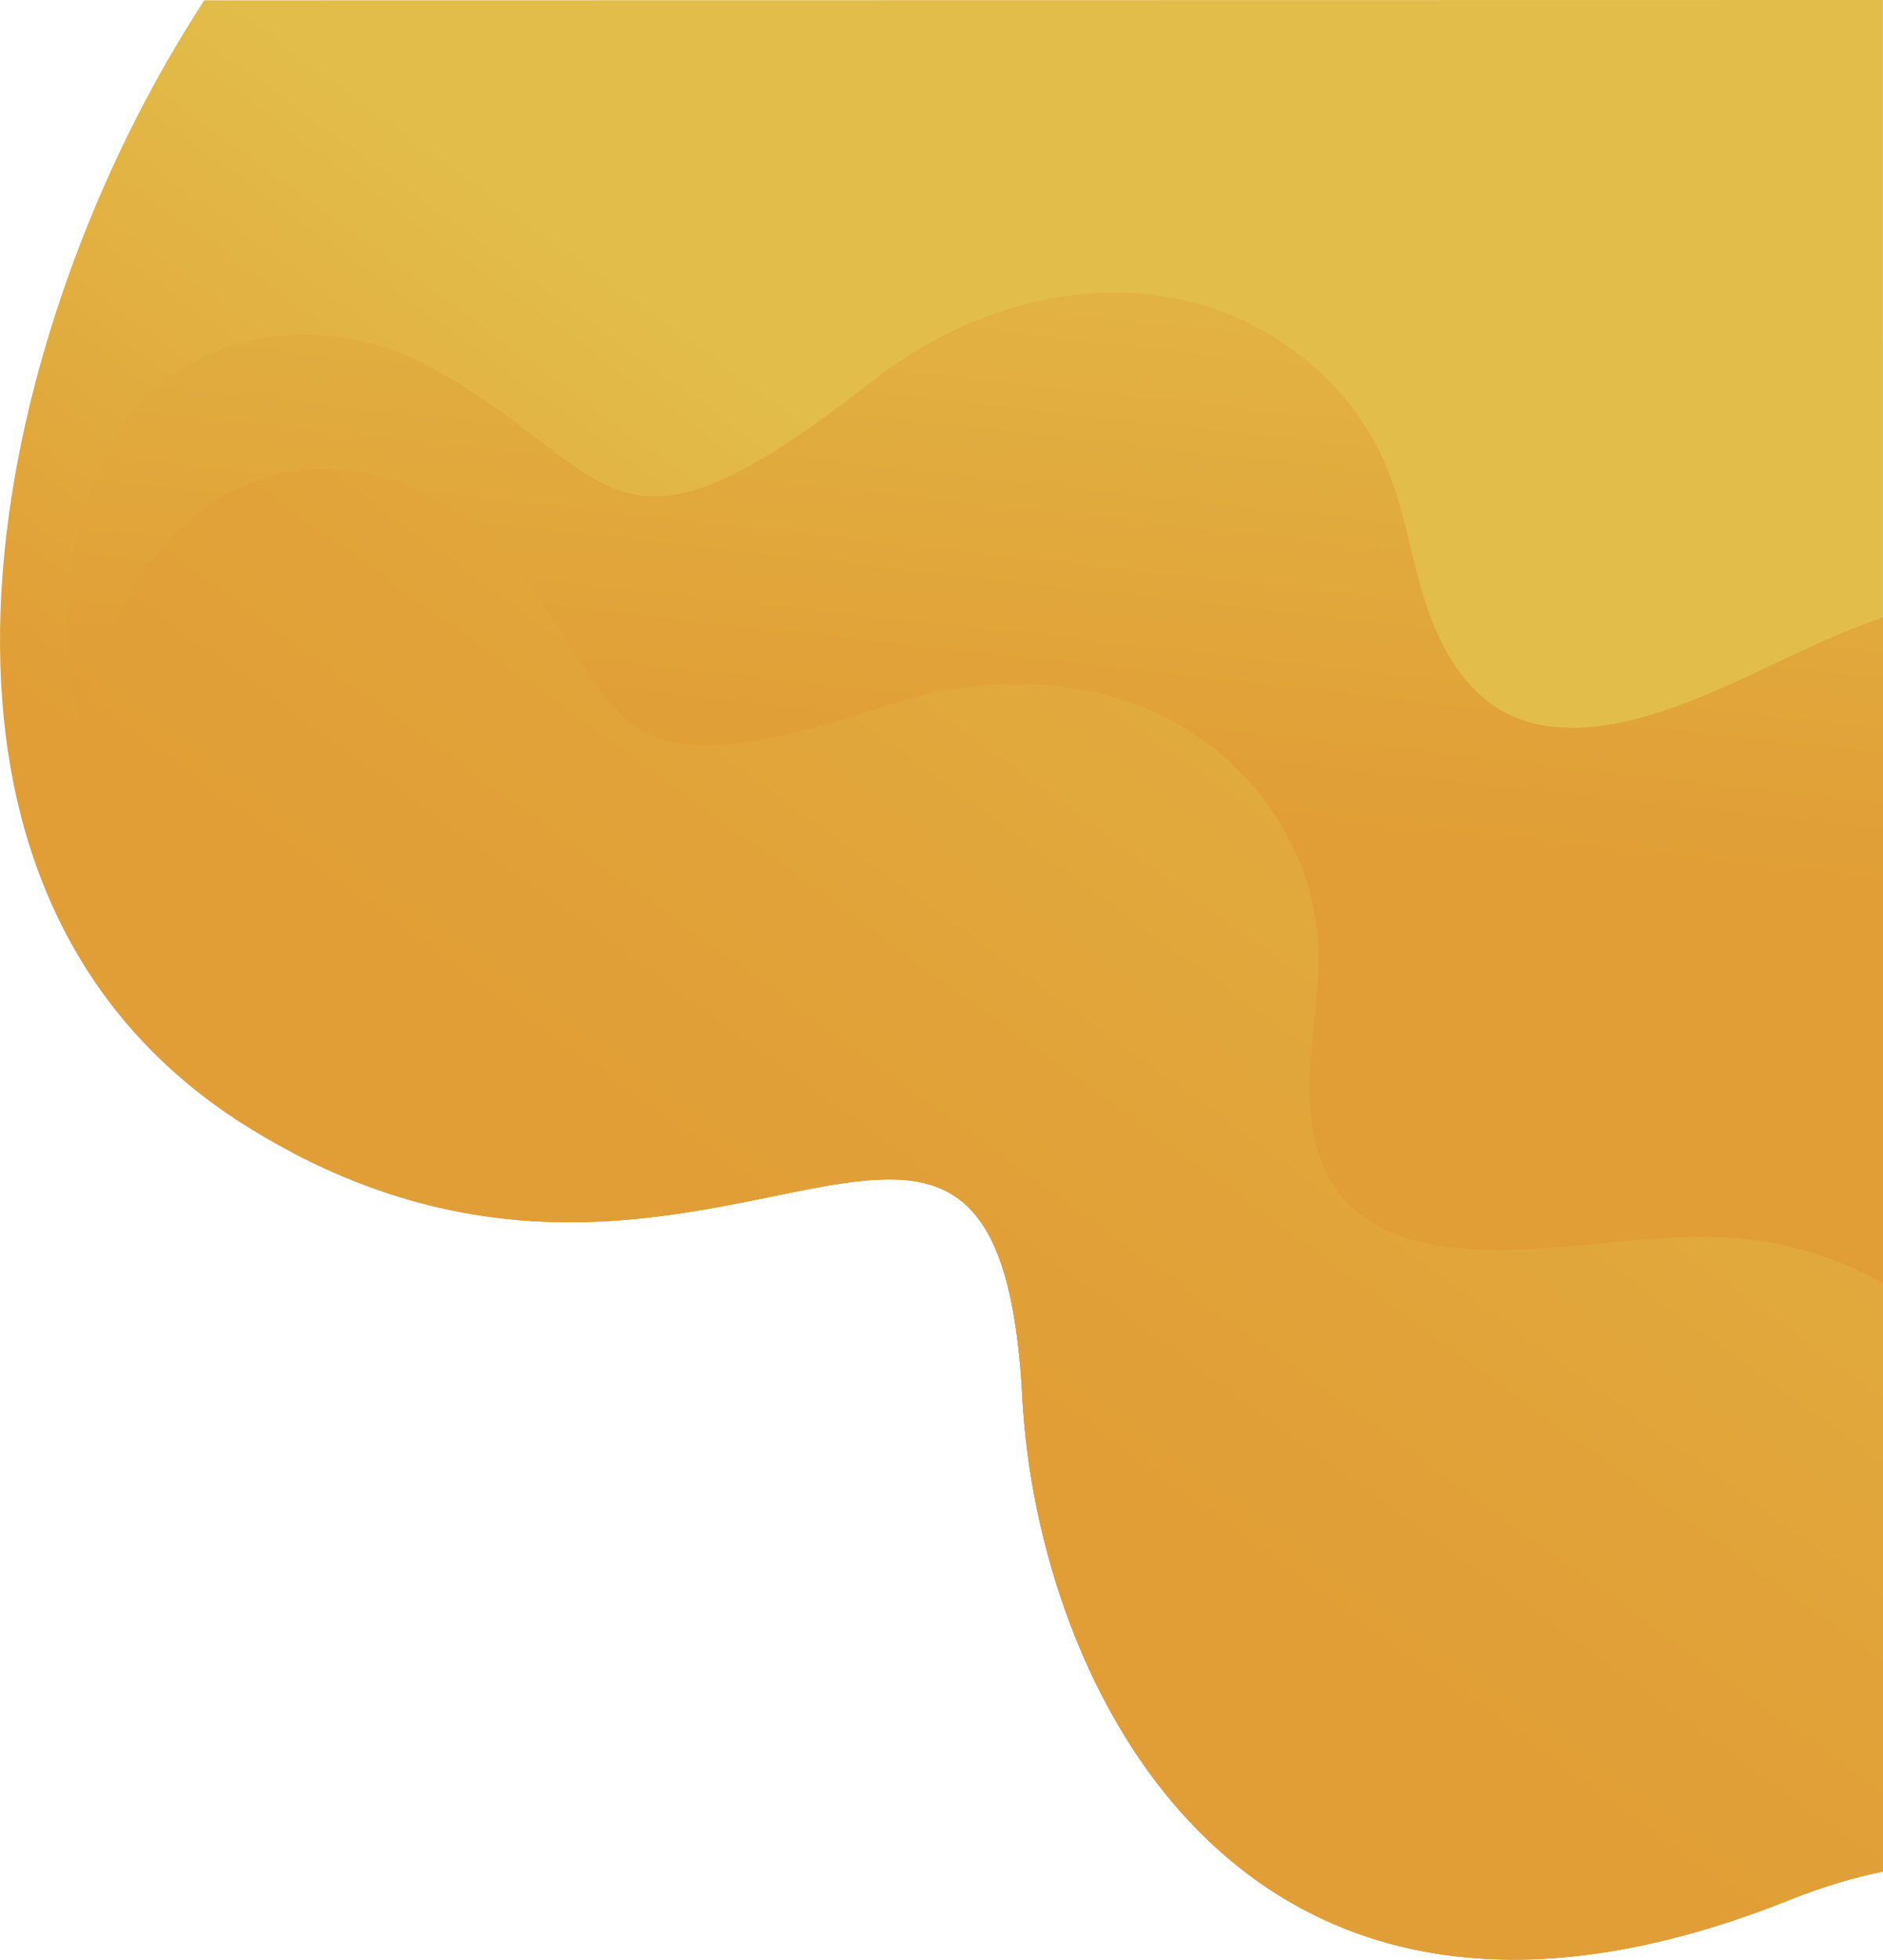
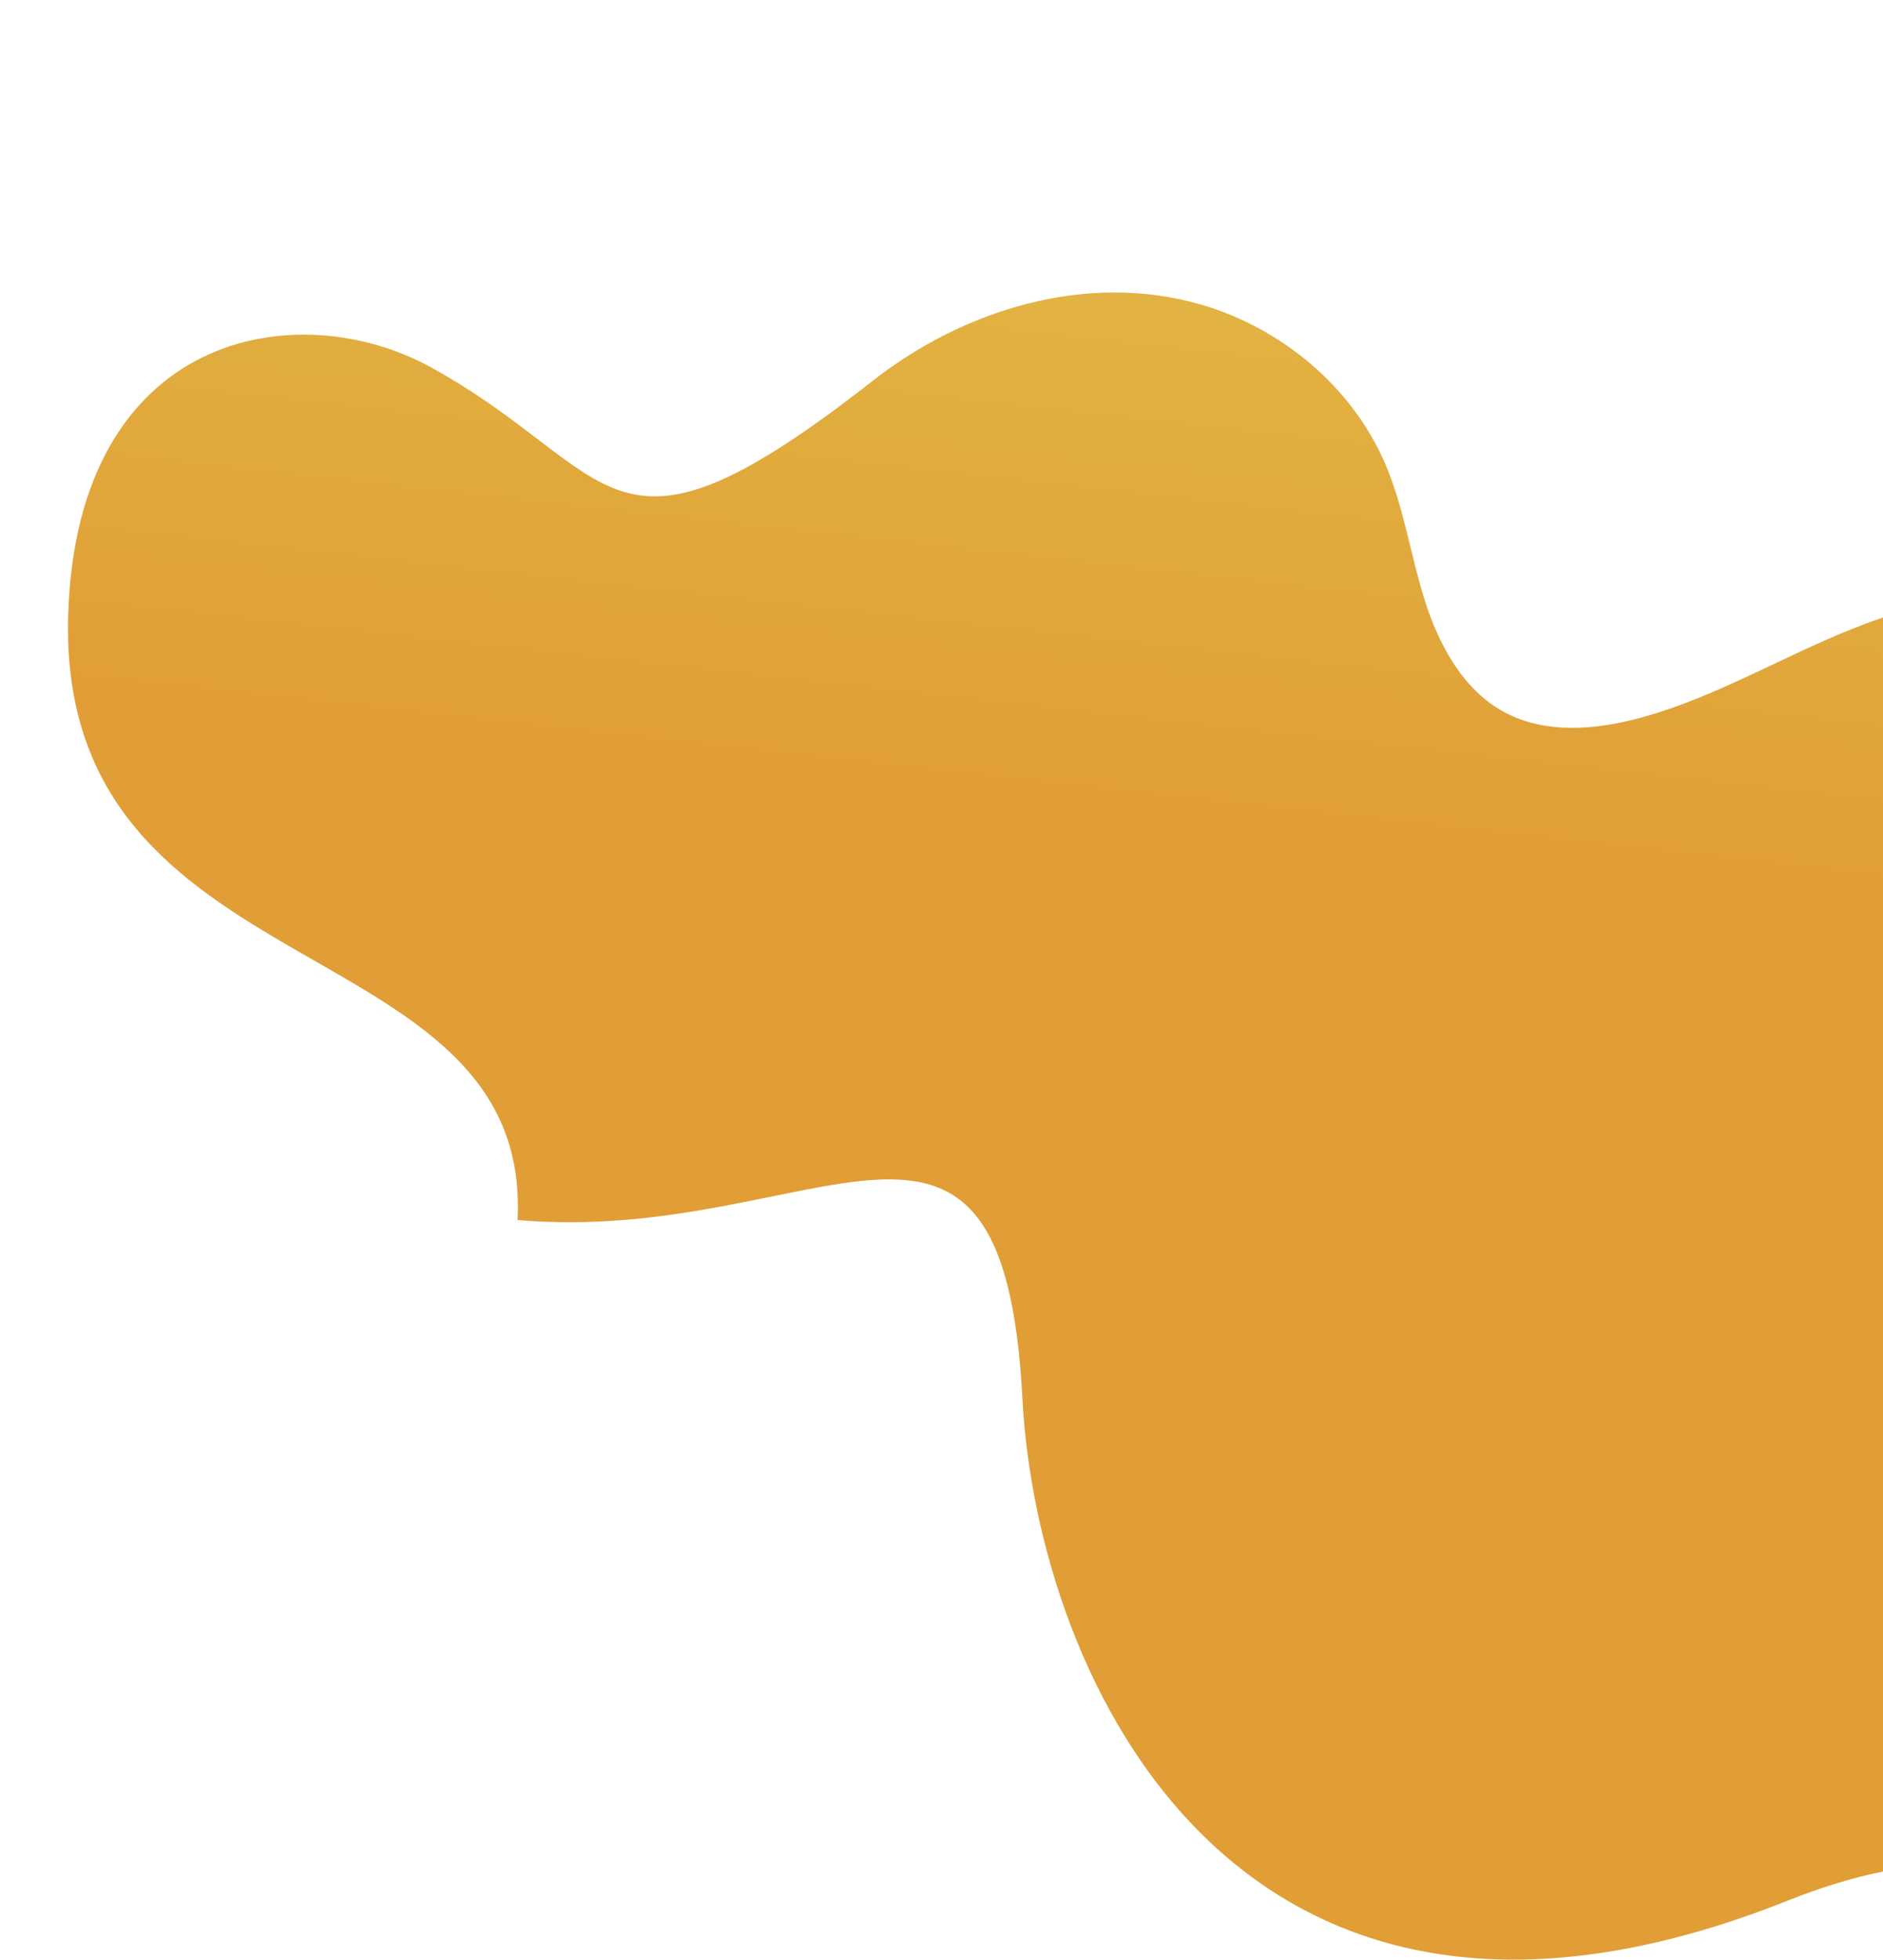
<svg xmlns="http://www.w3.org/2000/svg" xmlns:xlink="http://www.w3.org/1999/xlink" xml:space="preserve" width="268.425mm" height="279.216mm" style="shape-rendering:geometricPrecision; text-rendering:geometricPrecision; image-rendering:optimizeQuality; fill-rule:evenodd; clip-rule:evenodd" viewBox="0 0 1958.71 2037.45">
  <defs>
    <style type="text/css">  .fil0 {fill:url(#id0);fill-rule:nonzero} .fil1 {fill:url(#id1);fill-rule:nonzero} .fil2 {fill:url(#id2);fill-rule:nonzero}  </style>
    <linearGradient id="id0" gradientUnits="userSpaceOnUse" x1="789.83" y1="1279.08" x2="1212.13" y2="698.95">
      <stop offset="0" style="stop-opacity:1; stop-color:#E19E36" />
      <stop offset="1" style="stop-opacity:1; stop-color:#E2BD49" />
    </linearGradient>
    <linearGradient id="id1" gradientUnits="userSpaceOnUse" xlink:href="#id0" x1="1053.18" y1="824.64" x2="1141.28" y2="32.02"> </linearGradient>
    <linearGradient id="id2" gradientUnits="userSpaceOnUse" xlink:href="#id0" x1="940.48" y1="1370.53" x2="1957.16" y2="-34.98"> </linearGradient>
  </defs>
  <g id="Слой_x0020_1">
-     <path class="fil0" d="M212.35 0.31c-12.98,20.21 -25.5,40.72 -37.53,61.55 -192.07,332.7 -303.25,875.13 88.09,1113.21 471.12,286.64 775.03,-210.31 800.6,278.66 15.3,292.59 224.89,750.11 796.44,522.21 35.27,-14.06 68.07,-23.9 98.76,-30.08l-0.09 -1920.3 0 -25.56 -25.56 0 -1720.71 0.31z" />
    <path class="fil1" d="M70.92 639.59c8.77,-294.72 238.12,-334.33 377.42,-257.64 197.34,108.64 181.87,231.11 459.76,13.76 94.35,-73.79 221.36,-112.96 339.21,-79.59 84.76,24.01 159.24,85.63 193.82,166.66 19.23,45.08 26.09,94.36 40.82,141.1 14.73,46.74 39.93,93.59 83.14,116.72 41.61,22.27 92.43,18.51 138.09,6.55 89.14,-23.36 168.5,-75.99 255.52,-105.11l0 1303.84c-30.69,6.18 -63.49,16.02 -98.76,30.08 -571.55,227.9 -781.14,-229.62 -796.44,-522.21 -20.16,-385.52 -213.37,-158.25 -525.11,-185.27 15.35,-307.18 -479.22,-234.43 -467.47,-628.87z" />
-     <path class="fil2" d="M103.69 682.72c101.64,-259.06 318.02,-221.22 417.37,-108.73 140.74,159.36 88.01,263.25 404.12,158.62 107.32,-35.53 232.65,-29.88 326.72,37.3 67.66,48.32 114.22,126.79 119.13,209.79 2.74,46.17 -6.86,92.14 -8.65,138.36 -1.8,46.22 5.68,95.87 36.69,130.18 29.88,33.04 76.24,45.88 120.62,49.79 106.72,9.4 214.41,-25.4 320.6,-6.34 39.88,7.16 80.84,21.58 118.42,42.2l0 611.98c-30.69,6.18 -63.49,16.02 -98.76,30.08 -571.55,227.9 -781.14,-229.62 -796.44,-522.21 -24.82,-474.58 -311.85,-20.46 -759.48,-255.41 -84.5,-147.21 -298.6,-265.17 -200.35,-515.6z" />
  </g>
</svg>